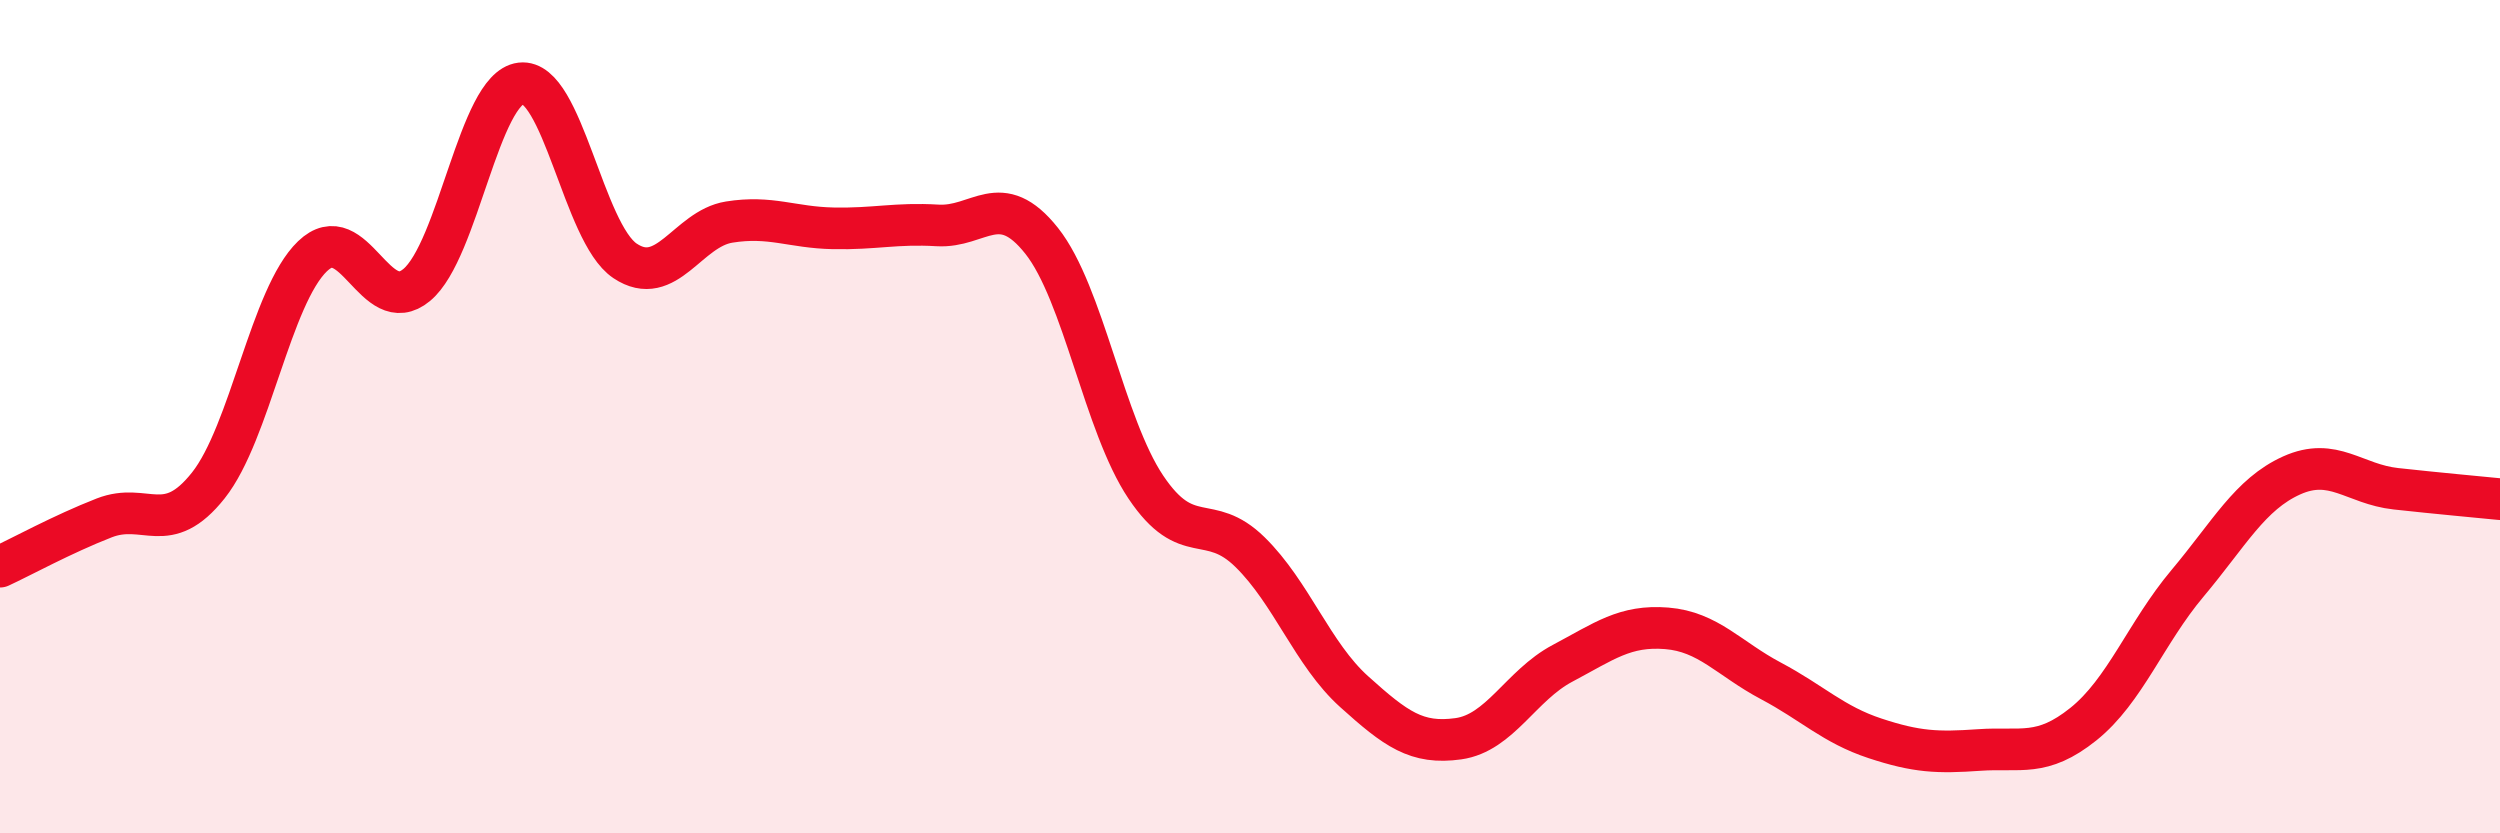
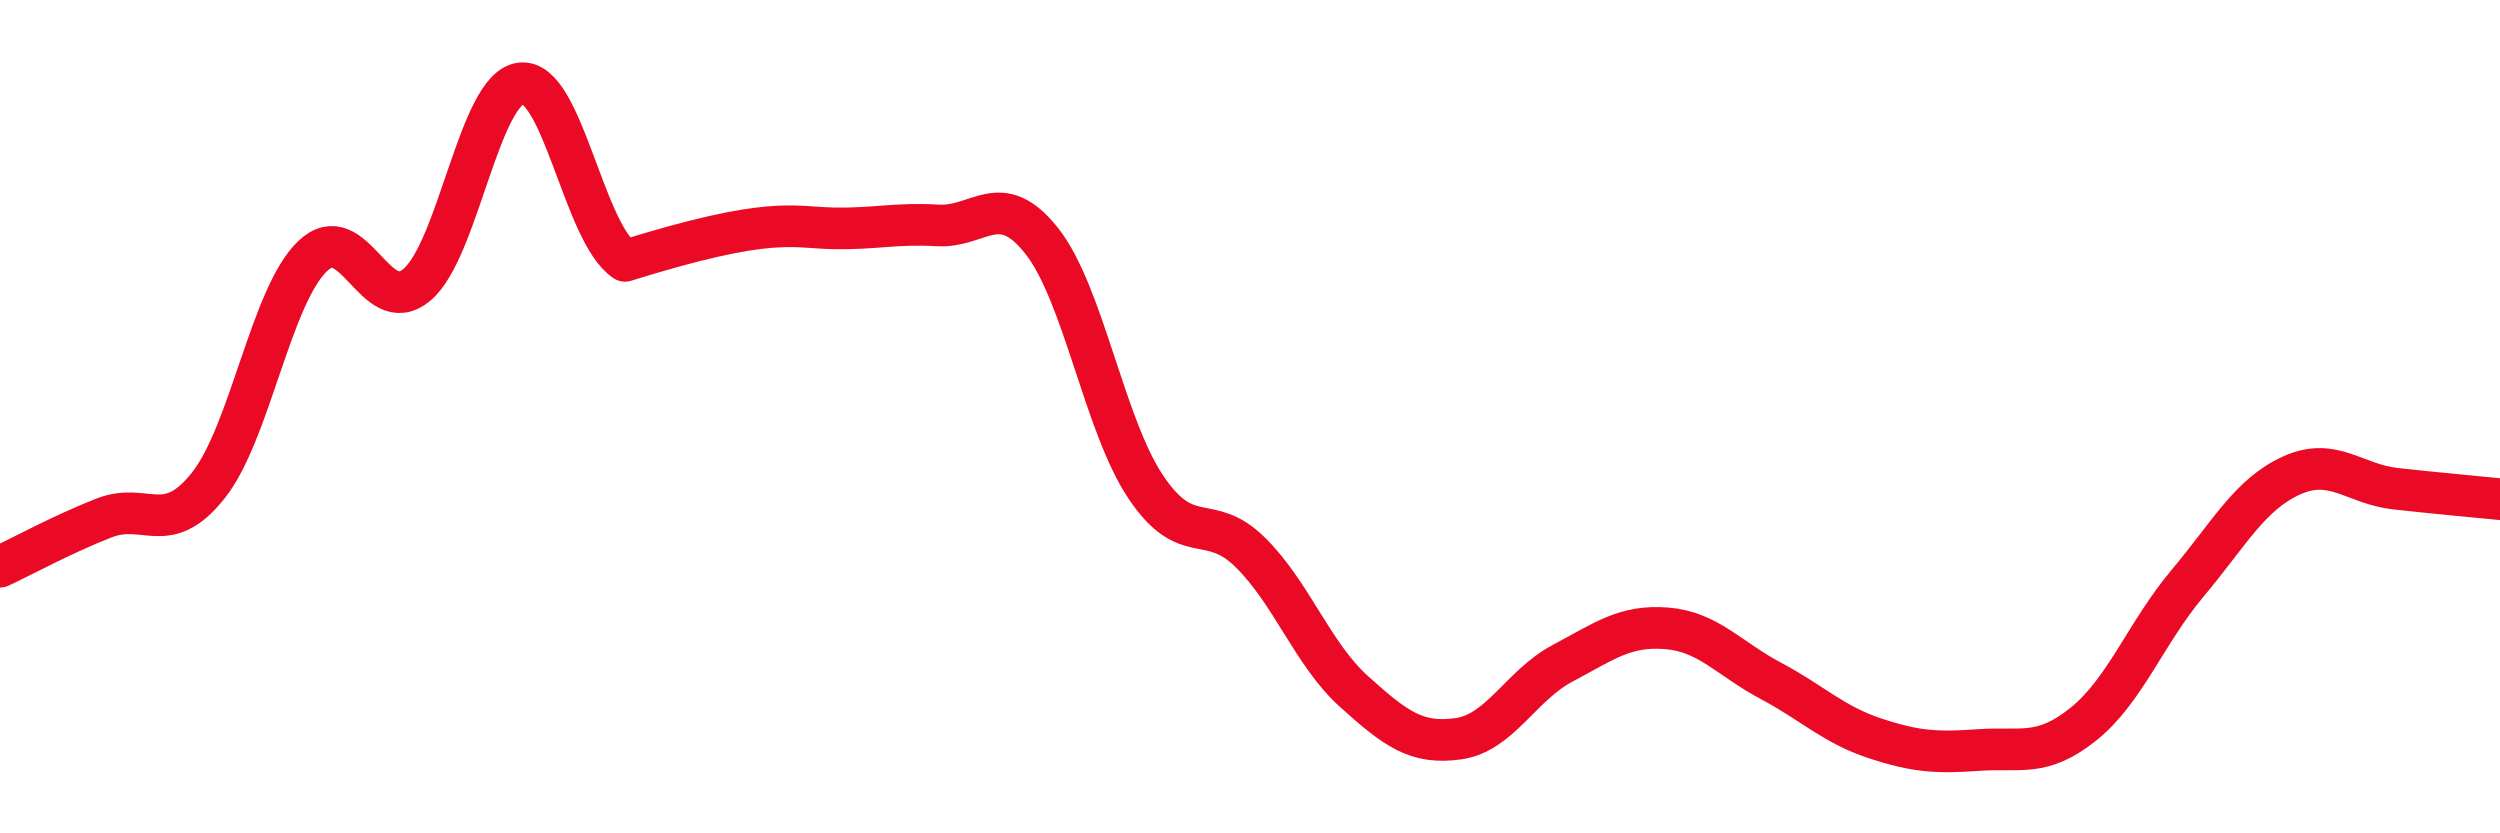
<svg xmlns="http://www.w3.org/2000/svg" width="60" height="20" viewBox="0 0 60 20">
-   <path d="M 0,13.6 C 0.5,13.37 1.5,12.82 2.5,12.43 C 3.5,12.04 4,12.91 5,11.65 C 6,10.39 6.5,7.11 7.5,6.15 C 8.5,5.19 9,7.67 10,6.84 C 11,6.01 11.5,2.12 12.5,2 C 13.5,1.88 14,5.59 15,6.26 C 16,6.93 16.5,5.49 17.5,5.33 C 18.5,5.17 19,5.46 20,5.48 C 21,5.5 21.5,5.35 22.5,5.41 C 23.5,5.47 24,4.52 25,5.78 C 26,7.04 26.5,10.2 27.5,11.69 C 28.5,13.18 29,12.27 30,13.25 C 31,14.23 31.5,15.7 32.5,16.6 C 33.5,17.5 34,17.87 35,17.73 C 36,17.59 36.5,16.45 37.5,15.92 C 38.5,15.39 39,15 40,15.08 C 41,15.16 41.5,15.81 42.5,16.34 C 43.5,16.87 44,17.39 45,17.72 C 46,18.05 46.5,18.07 47.5,18 C 48.5,17.93 49,18.18 50,17.38 C 51,16.58 51.5,15.19 52.5,14 C 53.5,12.81 54,11.86 55,11.41 C 56,10.96 56.5,11.62 57.5,11.73 C 58.5,11.84 59.5,11.93 60,11.98L60 20L0 20Z" fill="#EB0A25" opacity="0.1" stroke-linecap="round" stroke-linejoin="round" />
-   <path d="M 0,13.6 C 0.5,13.37 1.5,12.82 2.5,12.43 C 3.5,12.04 4,12.91 5,11.65 C 6,10.39 6.5,7.11 7.5,6.15 C 8.5,5.19 9,7.67 10,6.84 C 11,6.01 11.5,2.12 12.5,2 C 13.5,1.88 14,5.59 15,6.26 C 16,6.93 16.5,5.49 17.5,5.33 C 18.5,5.17 19,5.46 20,5.48 C 21,5.5 21.5,5.35 22.5,5.41 C 23.5,5.47 24,4.52 25,5.78 C 26,7.04 26.5,10.2 27.5,11.69 C 28.5,13.18 29,12.27 30,13.25 C 31,14.23 31.5,15.7 32.5,16.6 C 33.5,17.5 34,17.87 35,17.73 C 36,17.59 36.5,16.45 37.5,15.92 C 38.5,15.39 39,15 40,15.08 C 41,15.16 41.5,15.81 42.5,16.34 C 43.5,16.87 44,17.39 45,17.72 C 46,18.05 46.5,18.07 47.5,18 C 48.5,17.93 49,18.18 50,17.38 C 51,16.58 51.5,15.19 52.5,14 C 53.5,12.81 54,11.86 55,11.41 C 56,10.96 56.5,11.62 57.5,11.73 C 58.5,11.84 59.5,11.93 60,11.98" stroke="#EB0A25" stroke-width="1" fill="none" stroke-linecap="round" stroke-linejoin="round" />
+   <path d="M 0,13.6 C 0.5,13.37 1.5,12.82 2.5,12.43 C 3.5,12.04 4,12.91 5,11.65 C 6,10.39 6.5,7.11 7.5,6.15 C 8.5,5.19 9,7.67 10,6.84 C 11,6.01 11.5,2.12 12.5,2 C 13.5,1.88 14,5.59 15,6.26 C 18.5,5.17 19,5.46 20,5.48 C 21,5.5 21.5,5.35 22.5,5.41 C 23.5,5.47 24,4.52 25,5.78 C 26,7.04 26.5,10.2 27.5,11.69 C 28.5,13.18 29,12.27 30,13.25 C 31,14.23 31.5,15.7 32.5,16.6 C 33.5,17.5 34,17.87 35,17.73 C 36,17.59 36.5,16.45 37.5,15.92 C 38.5,15.39 39,15 40,15.08 C 41,15.16 41.5,15.81 42.5,16.34 C 43.5,16.87 44,17.39 45,17.72 C 46,18.05 46.5,18.07 47.5,18 C 48.5,17.93 49,18.18 50,17.38 C 51,16.58 51.5,15.19 52.5,14 C 53.5,12.81 54,11.86 55,11.41 C 56,10.96 56.5,11.62 57.5,11.73 C 58.5,11.84 59.5,11.93 60,11.98" stroke="#EB0A25" stroke-width="1" fill="none" stroke-linecap="round" stroke-linejoin="round" />
</svg>